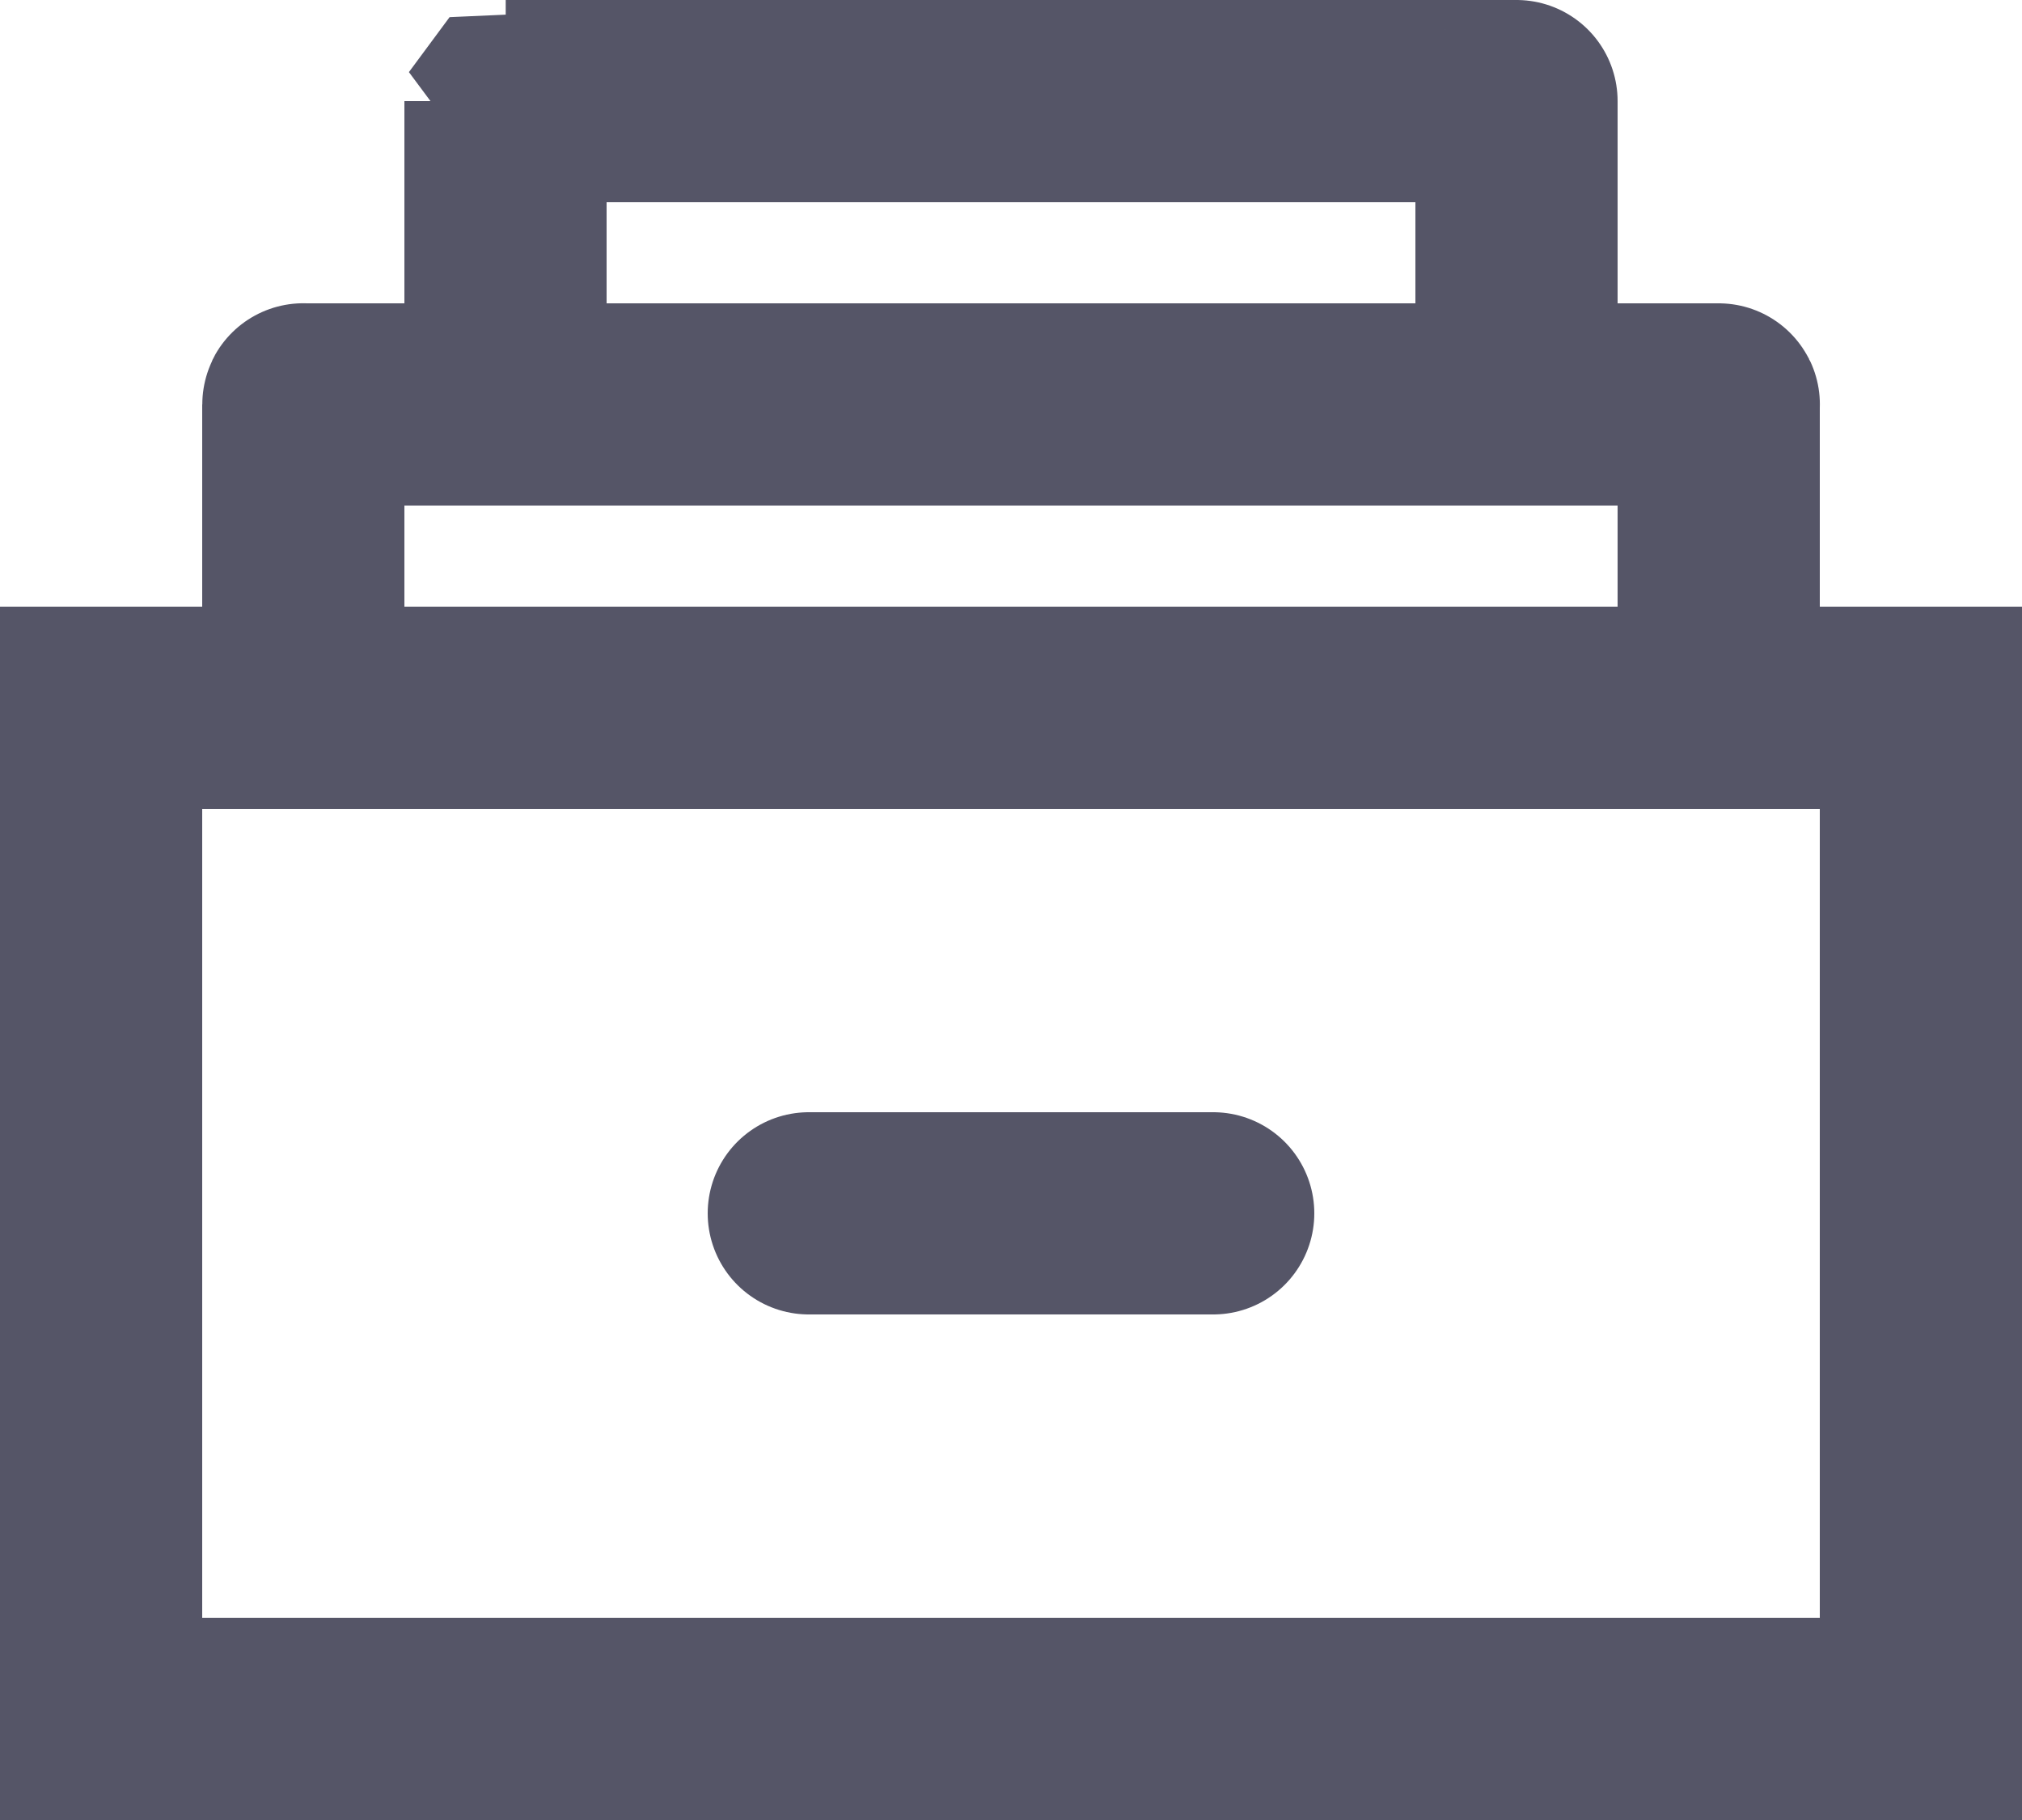
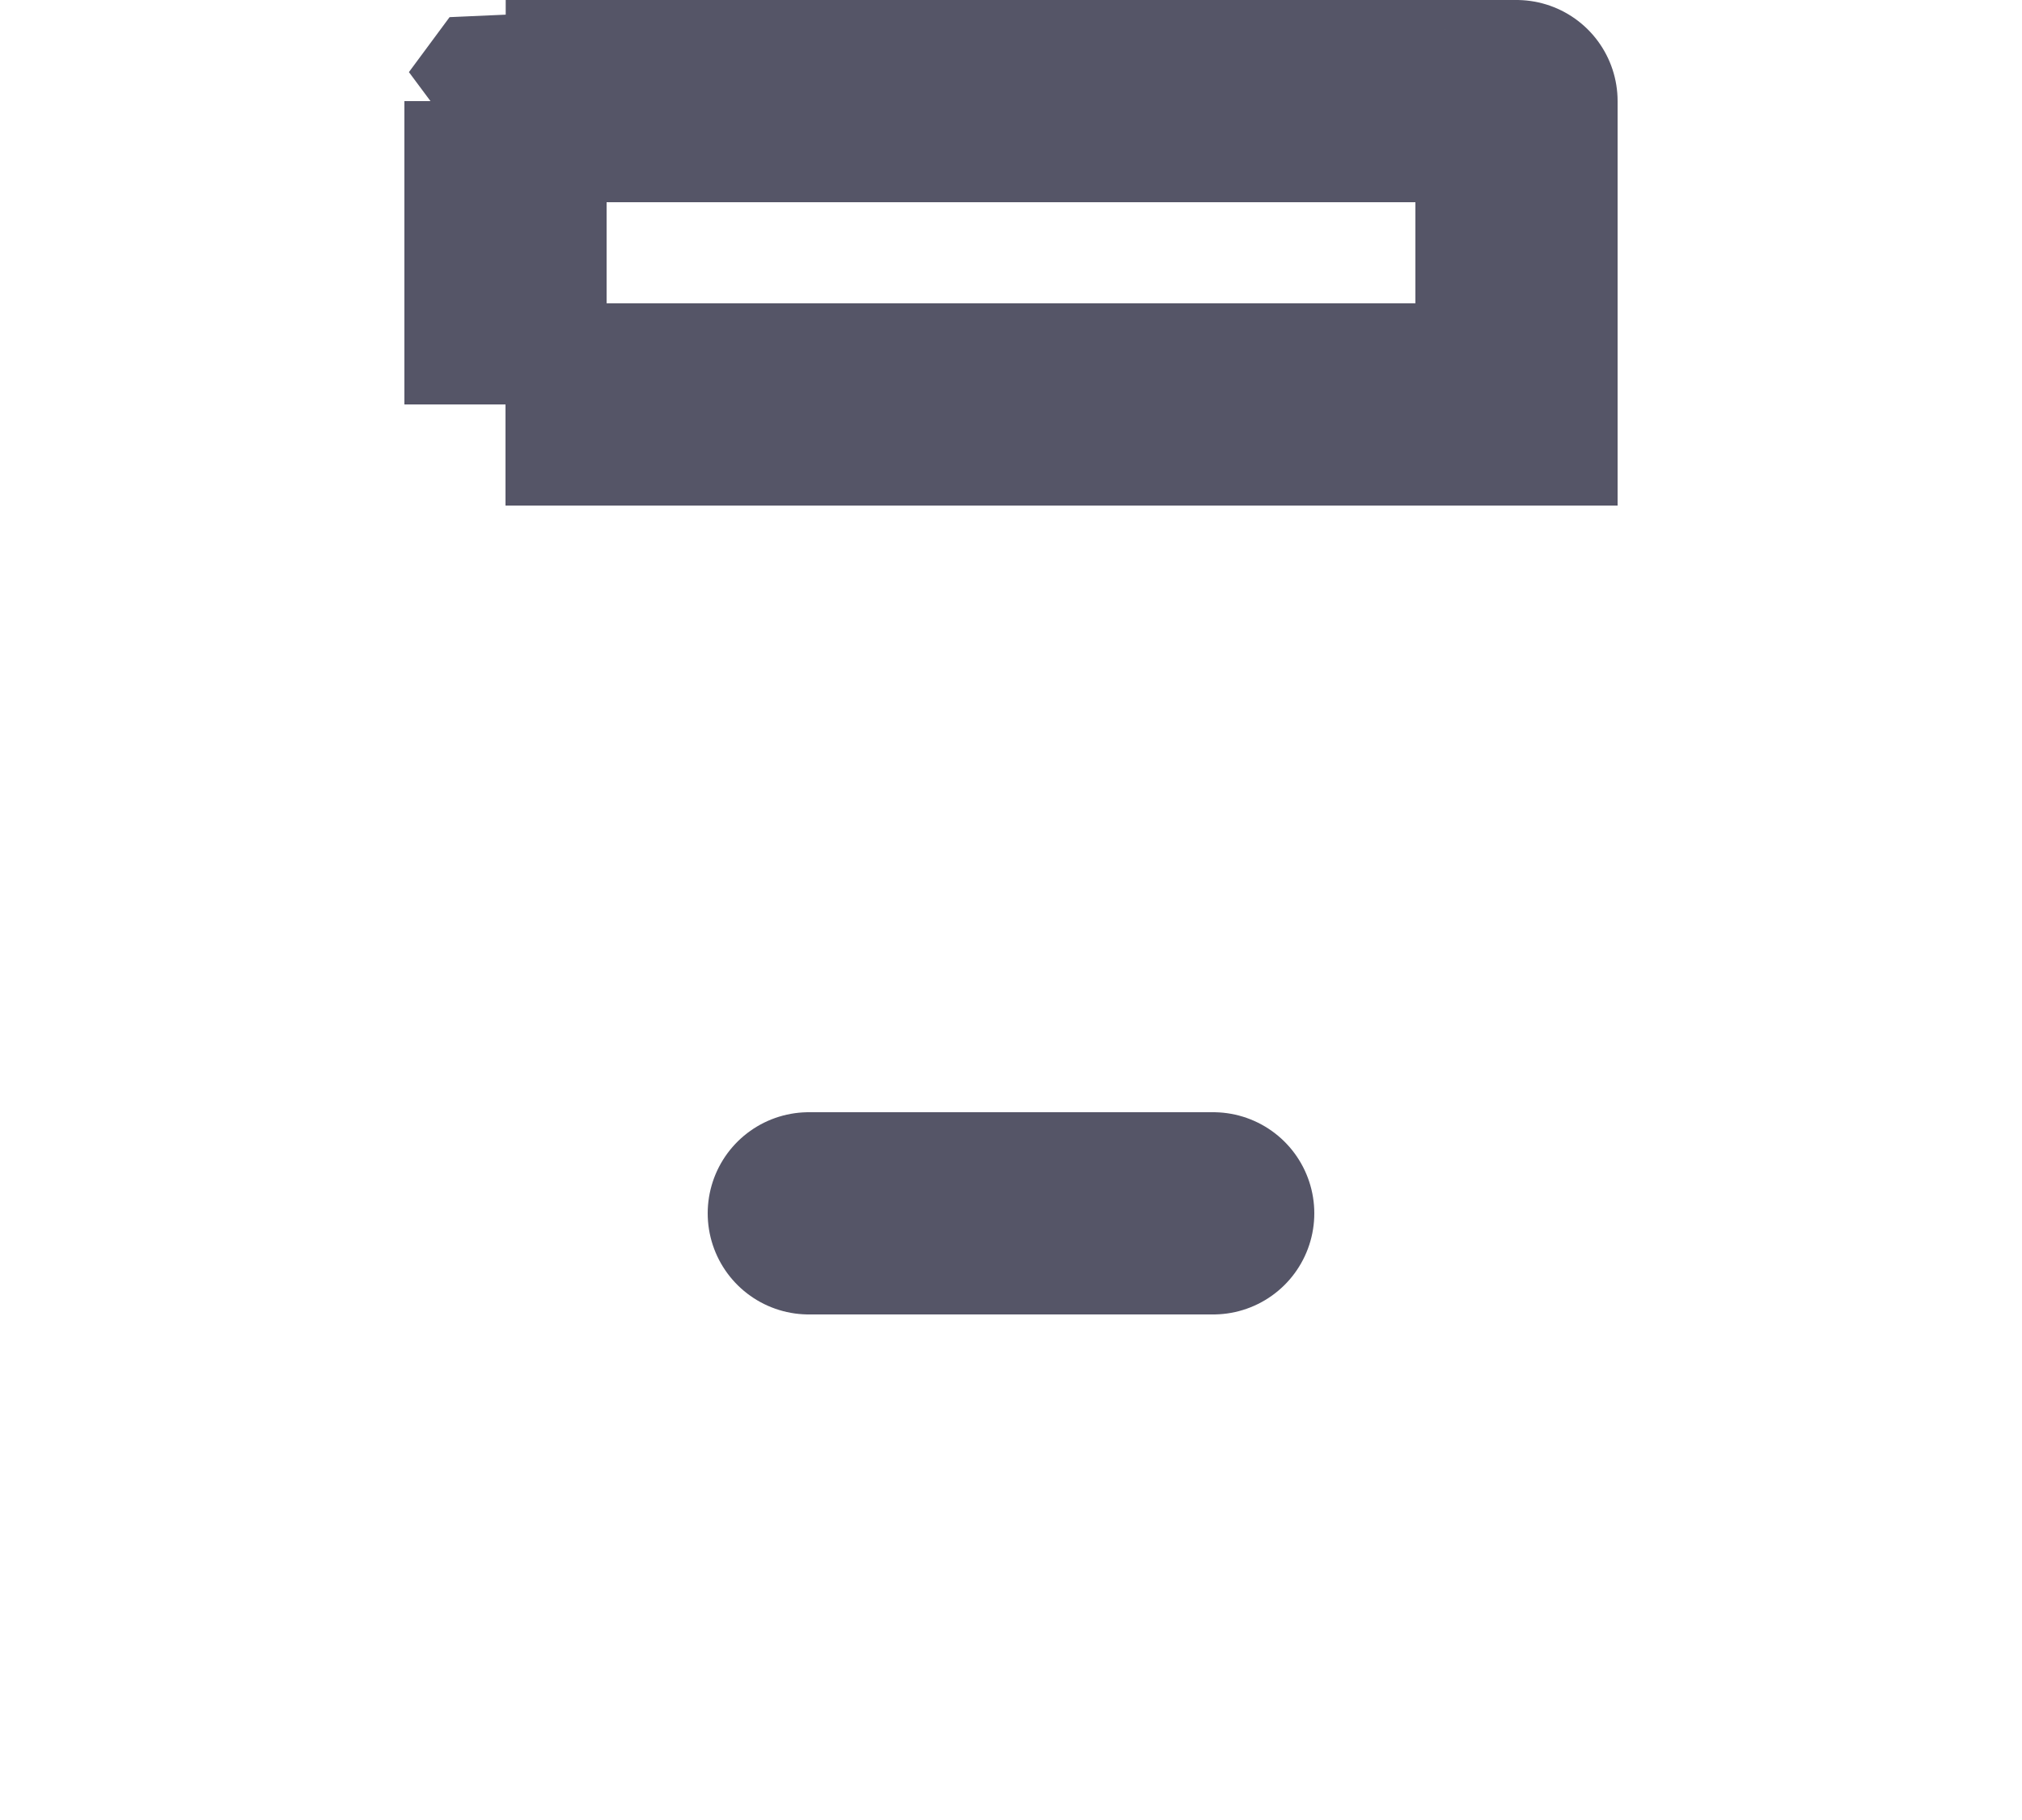
<svg xmlns="http://www.w3.org/2000/svg" width="20px" height="18px" viewBox="0 0 20 18" version="1.1">
  <title>icons / catalog / catalog 20-2</title>
  <desc>Created with Sketch.</desc>
  <g id="Page-1" stroke="none" stroke-width="1" fill="none" fill-rule="evenodd">
    <g id="Серии-планшет-768px" transform="translate(-19, -414)" stroke="#555567" stroke-width="2">
      <g id="Group-2" transform="translate(18, 172)">
        <g id="Group" transform="translate(1, 242)">
          <g id="icons-/-catalog-/-catalog-20-2">
-             <rect id="Rectangle-79" x="1" y="7" width="18" height="10" />
-             <path d="M3,7 L17,7 L17,4 C17,3.998 17.002,4 16.999,4 L3.001,4 C2.998,4 3,3.998 3,4 L3,7 Z" id="Rectangle-79-Copy" />
-             <path d="M5,4 L15,4 L15,1 C15,0.999 15.001,1 14.998,1 L5.002,1 C5.004,1 5,1.004 5,1 L5,4 Z" id="Rectangle-79-Copy-2" />
+             <path d="M5,4 L15,4 L15,1 C15,0.999 15.001,1 14.998,1 L5.002,1 C5.004,1 5,1.004 5,1 L5,4 " id="Rectangle-79-Copy-2" />
            <path d="M8,12 L12,12" id="Line" stroke-linecap="round" stroke-linejoin="round" />
          </g>
        </g>
      </g>
    </g>
  </g>
</svg>